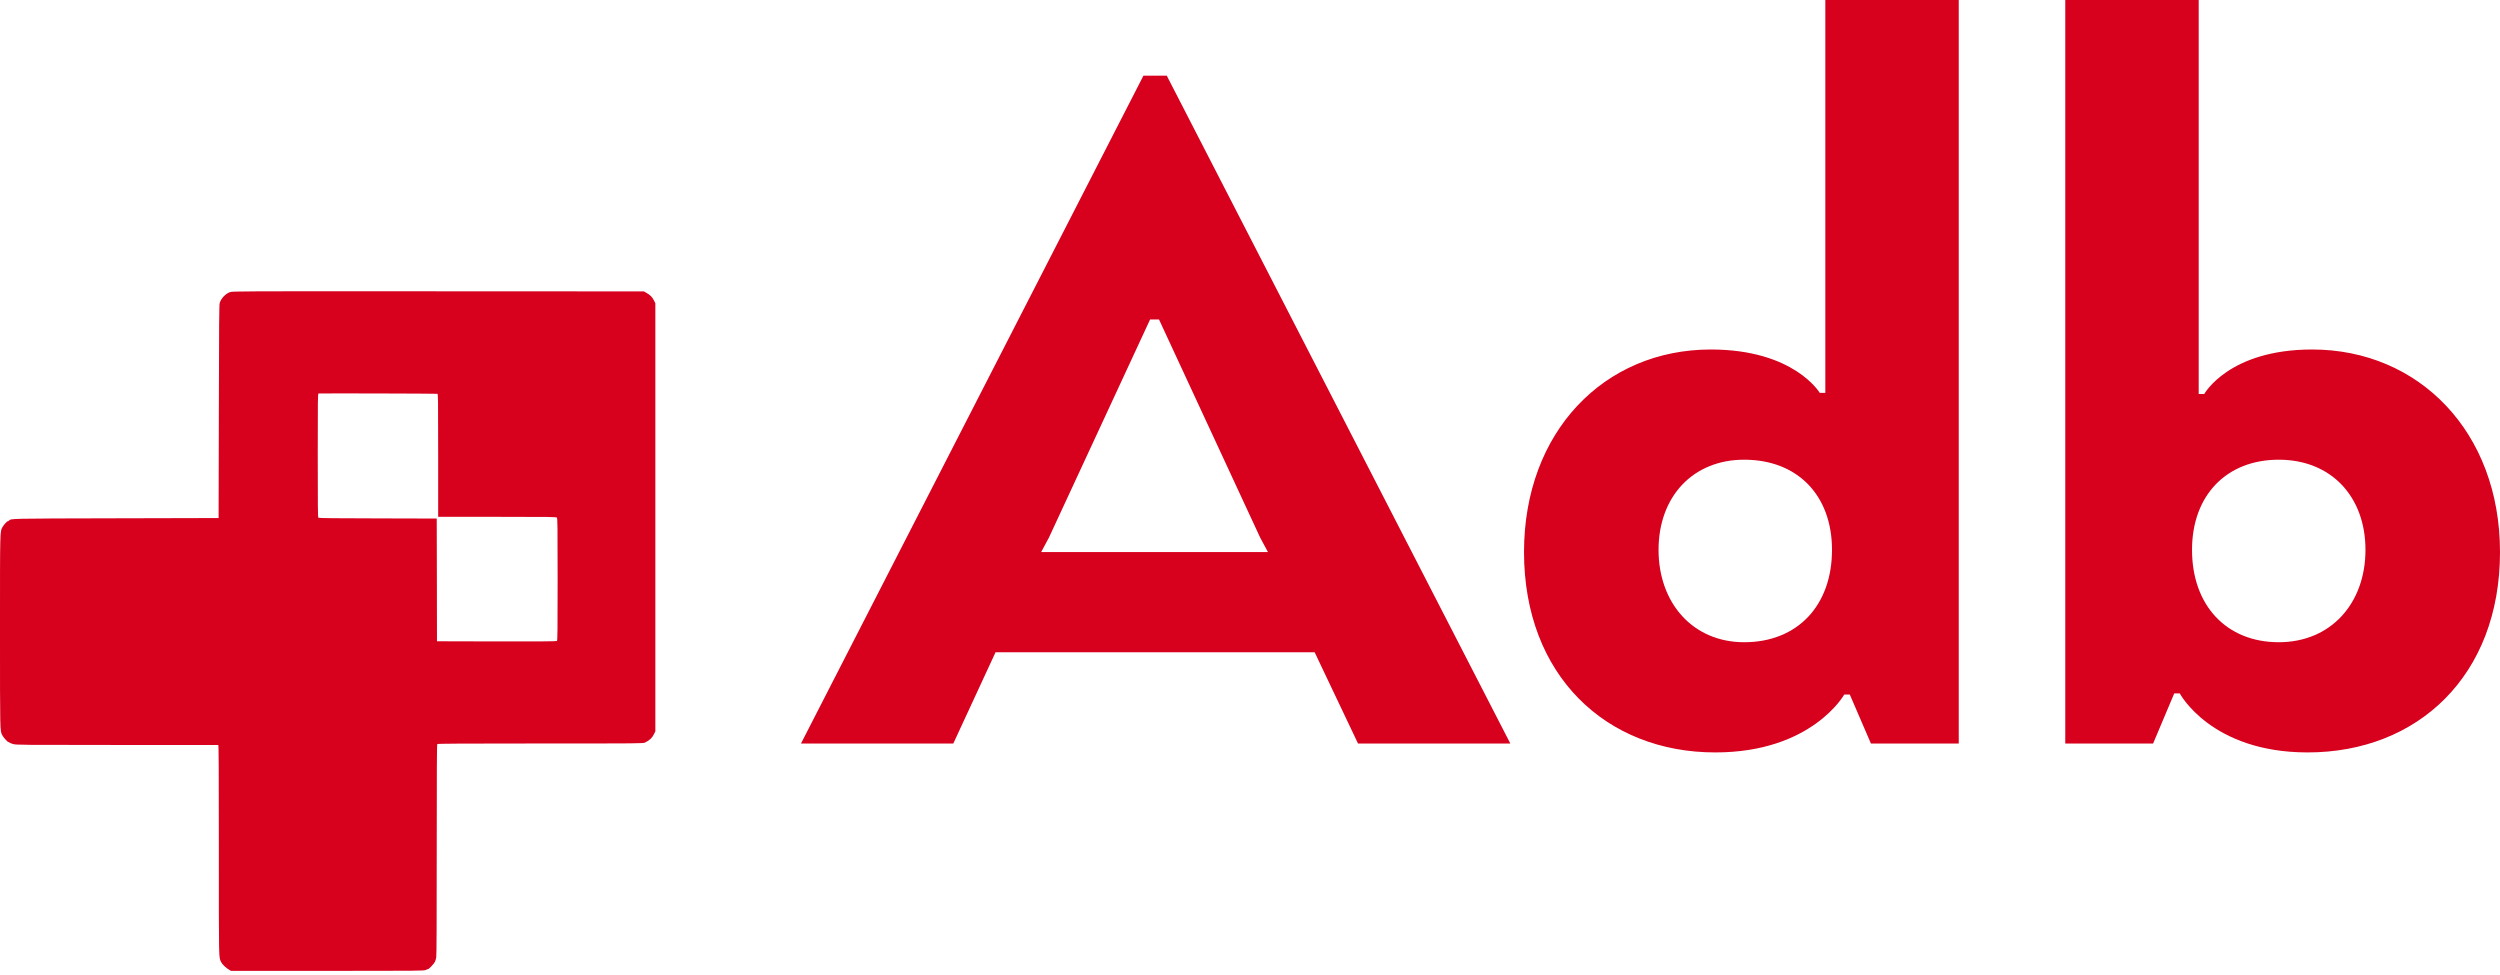
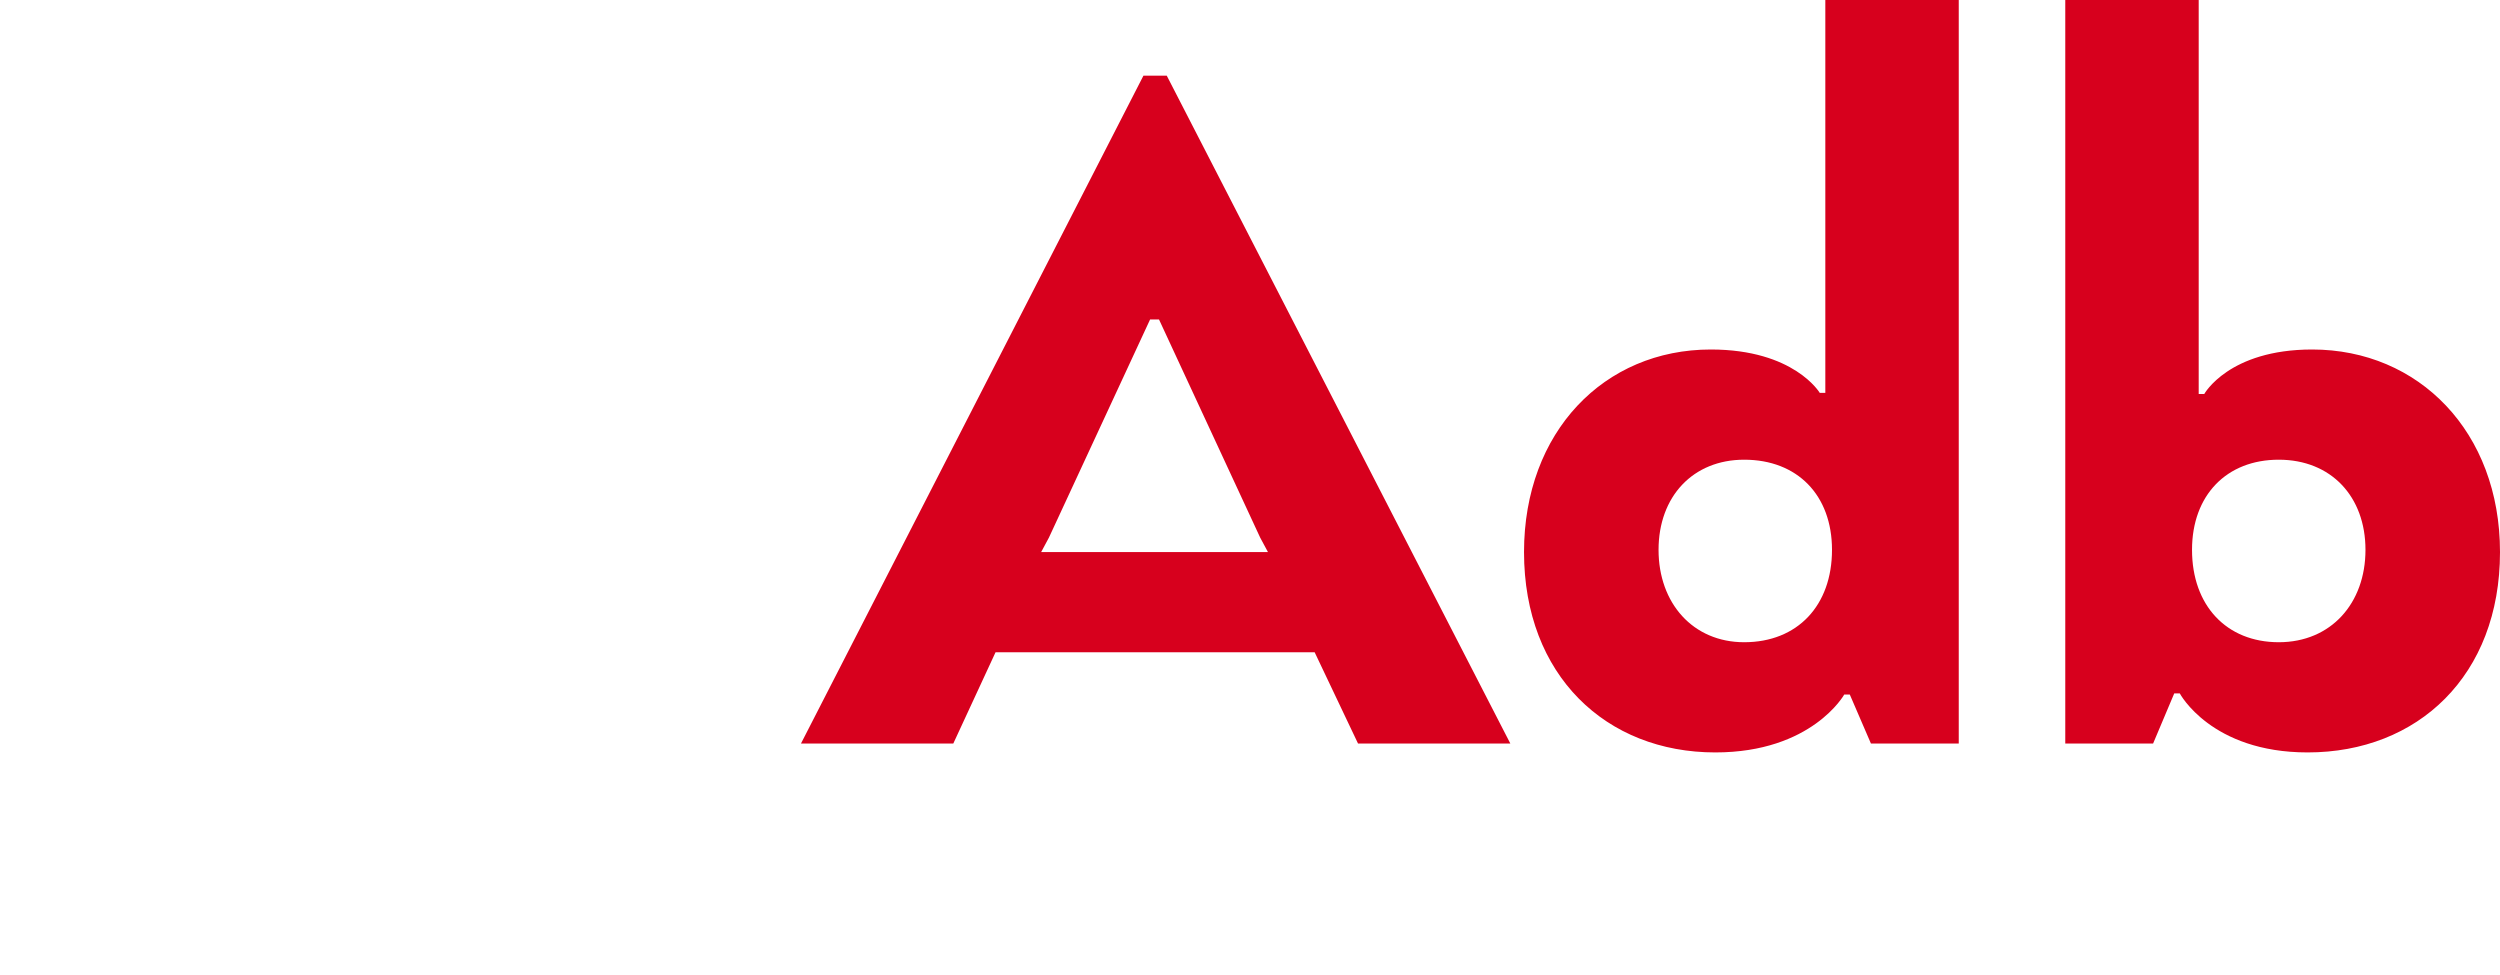
<svg xmlns="http://www.w3.org/2000/svg" width="100" height="39" viewBox="0 0 100 39" fill="none">
-   <path d="M9.197 11.686C9.018 11.753 8.857 11.921 8.79 12.111C8.767 12.179 8.761 12.814 8.754 16.456L8.744 20.722L4.635 20.732C0.313 20.742 0.457 20.74 0.361 20.823C0.346 20.839 0.323 20.851 0.313 20.851C0.279 20.851 0.159 20.982 0.105 21.075C-0.004 21.271 1.64493e-05 21.124 1.64493e-05 25.256C1.64493e-05 29.329 -0.002 29.234 0.094 29.413C0.141 29.502 0.302 29.68 0.334 29.68C0.346 29.68 0.365 29.69 0.378 29.703C0.39 29.715 0.459 29.743 0.529 29.763C0.652 29.797 0.877 29.799 4.683 29.799C6.896 29.799 8.717 29.799 8.731 29.799C8.748 29.799 8.754 30.652 8.754 33.999C8.754 38.534 8.748 38.275 8.847 38.486C8.886 38.568 9.046 38.724 9.159 38.787L9.241 38.835H13.102C16.741 38.835 16.967 38.833 17.028 38.799C17.064 38.781 17.104 38.766 17.118 38.766C17.156 38.766 17.364 38.548 17.399 38.469C17.416 38.431 17.439 38.352 17.45 38.292C17.464 38.224 17.469 36.741 17.469 33.987C17.469 30.747 17.475 29.781 17.492 29.763C17.509 29.745 18.452 29.739 21.619 29.739C25.701 29.739 25.722 29.739 25.805 29.7C25.984 29.612 26.084 29.519 26.158 29.367L26.214 29.254V20.693V12.131L26.158 12.018C26.095 11.888 26.005 11.797 25.86 11.716L25.755 11.656L17.527 11.652C9.446 11.648 9.297 11.648 9.197 11.686ZM17.494 15.752C17.525 15.76 17.527 15.894 17.527 18.216V20.673H19.885C22.005 20.673 22.248 20.677 22.274 20.704C22.301 20.732 22.305 20.984 22.305 23.175C22.305 25.208 22.301 25.62 22.278 25.64C22.259 25.655 21.615 25.659 19.866 25.657L17.479 25.651L17.475 23.197L17.469 20.742L15.117 20.736C13.415 20.734 12.754 20.726 12.735 20.71C12.714 20.691 12.71 20.265 12.71 18.218C12.71 15.92 12.712 15.746 12.743 15.74C12.79 15.73 17.454 15.742 17.494 15.752Z" fill="#D7001D" />
  <path d="M32.039 29.741L45.737 3.028H46.671L60.413 29.741H54.321L52.586 26.09H39.822L38.132 29.741H32.039ZM50.407 21.504L46.36 12.778H46.004L41.957 21.504L41.646 22.083H50.718L50.407 21.504ZM72.791 15.716H73.013V0H78.35V29.741H74.837L73.992 27.782H73.769C73.769 27.782 72.48 30.097 68.61 30.097C64.252 30.097 60.961 27.025 60.961 22.083C60.961 17.275 64.163 13.98 68.432 13.98C71.768 13.98 72.791 15.716 72.791 15.716ZM73.28 21.994C73.28 19.812 71.901 18.388 69.767 18.388C67.721 18.388 66.342 19.857 66.342 21.994C66.342 24.131 67.721 25.689 69.767 25.689C71.901 25.689 73.28 24.22 73.28 21.994ZM82.611 29.741V0H87.948V15.761H88.17C88.17 15.761 89.149 13.98 92.484 13.98C96.754 13.98 100 17.275 100 22.083C100 27.025 96.709 30.097 92.306 30.097C88.437 30.097 87.192 27.737 87.192 27.737H86.969L86.124 29.741H82.611ZM87.681 21.994C87.681 24.22 89.06 25.689 91.15 25.689C93.24 25.689 94.619 24.131 94.619 21.994C94.619 19.857 93.24 18.388 91.15 18.388C89.06 18.388 87.681 19.812 87.681 21.994Z" fill="#D7001D" />
</svg>